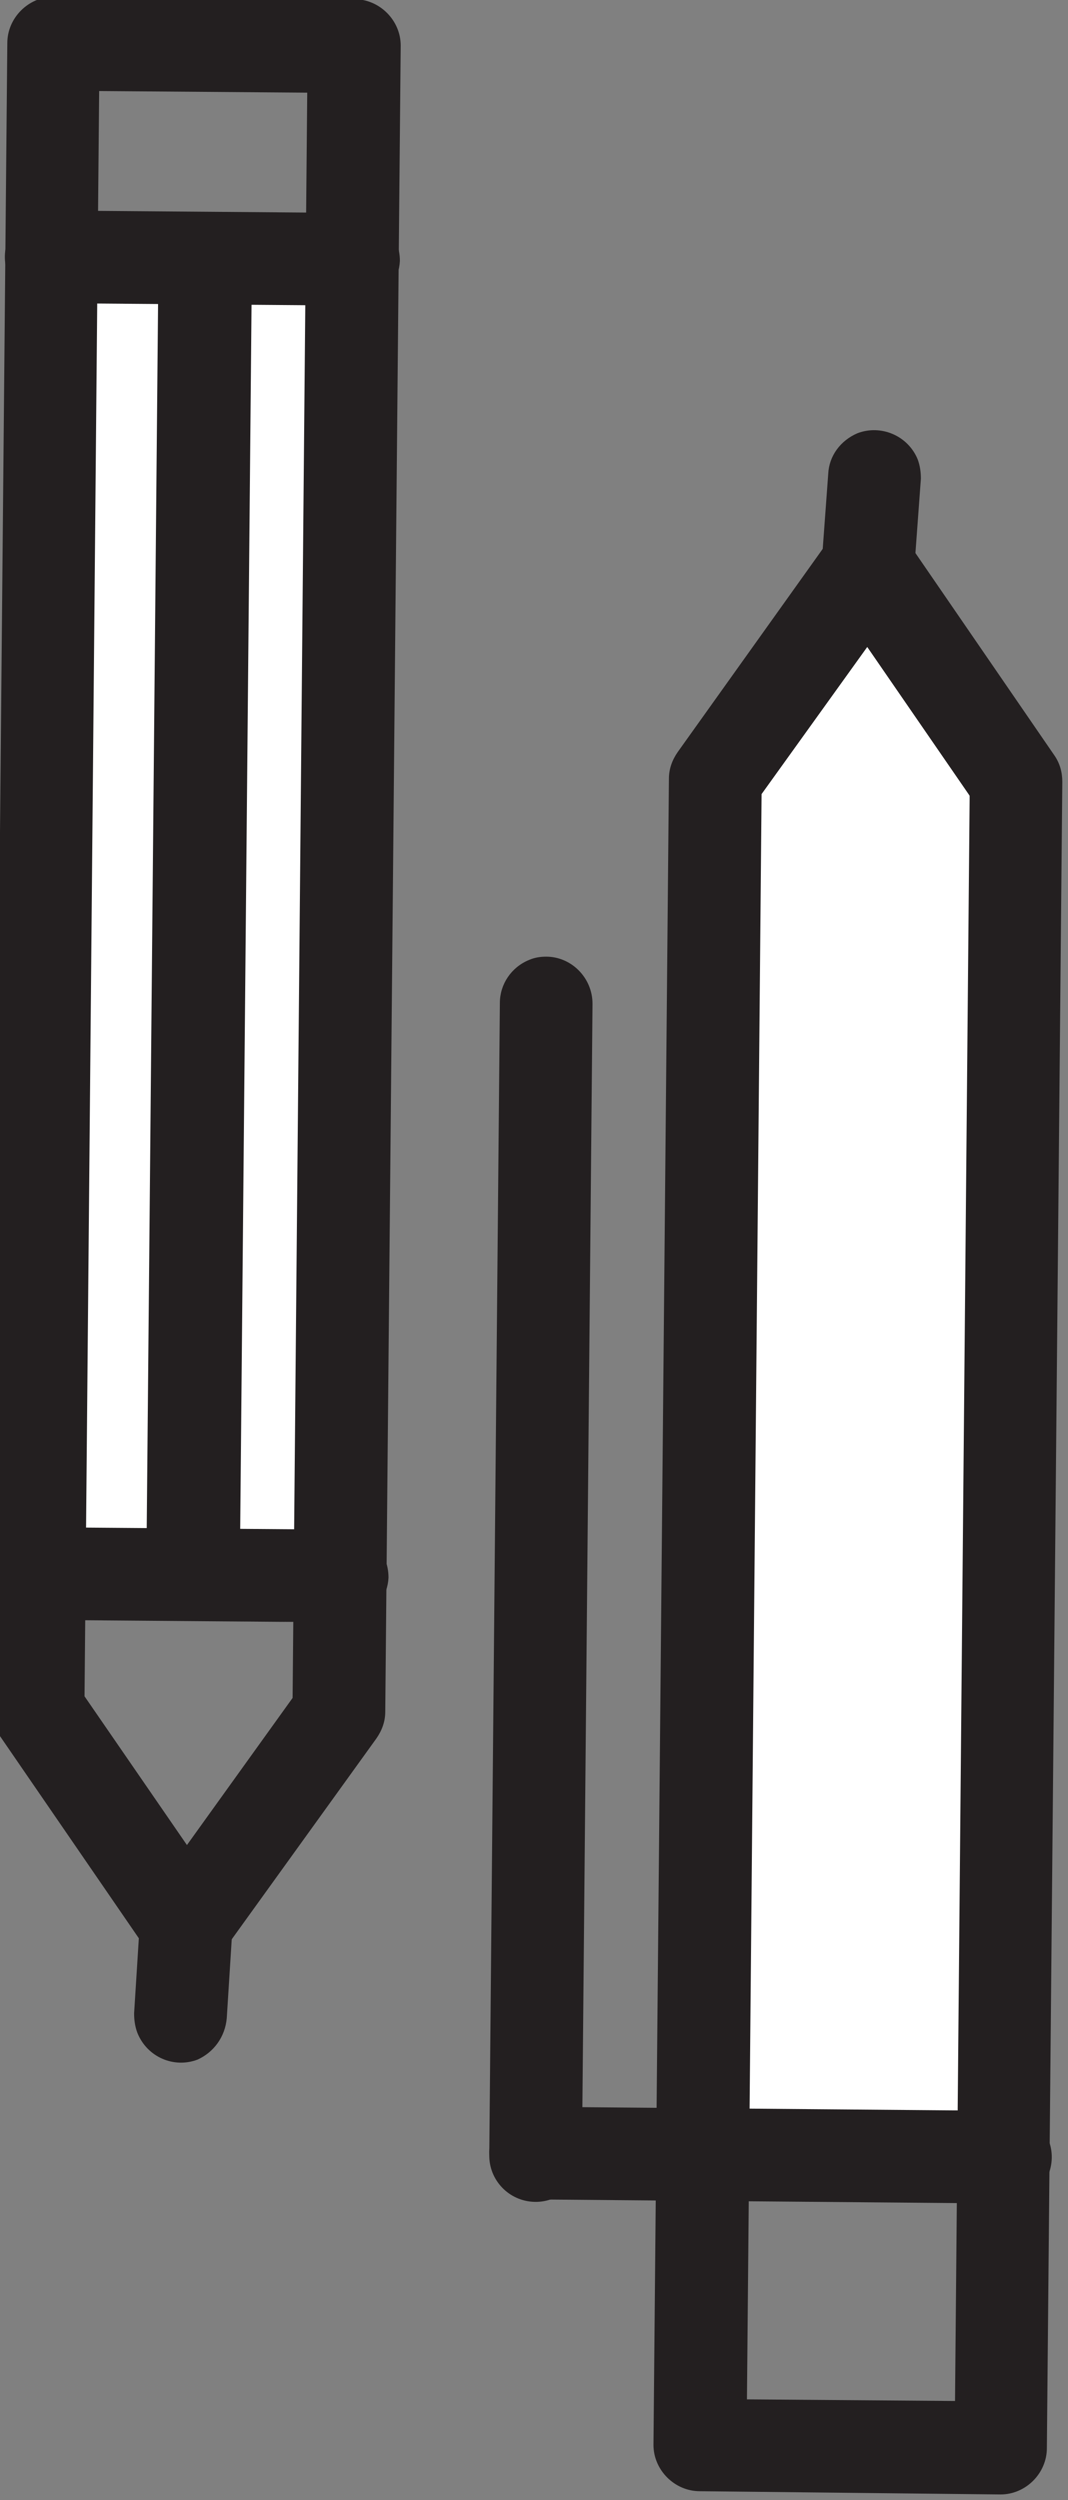
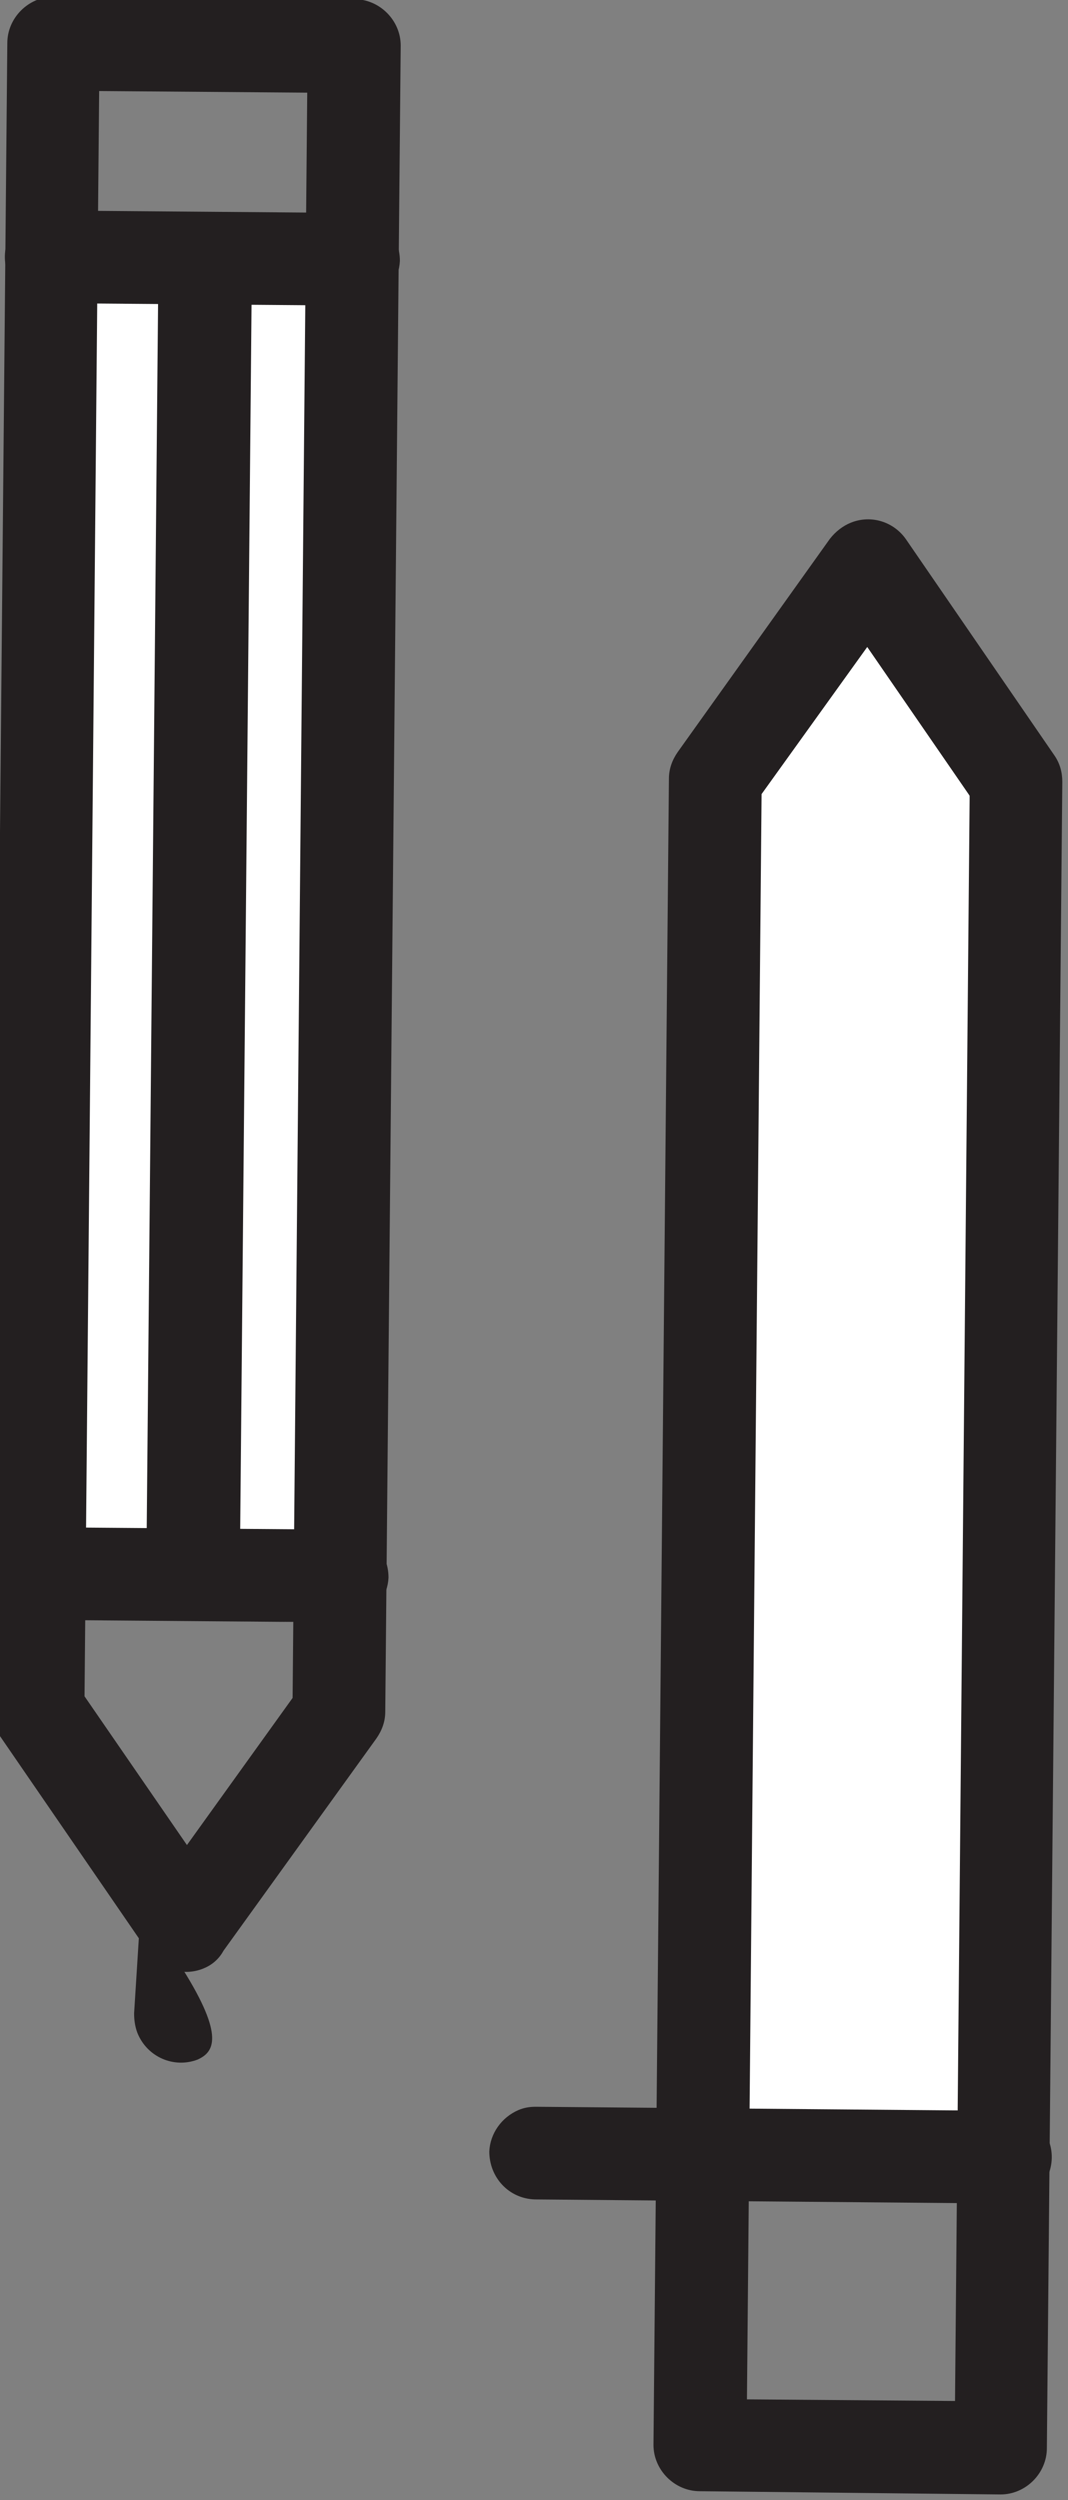
<svg xmlns="http://www.w3.org/2000/svg" version="1.1" id="Layer_1" x="0px" y="0px" viewBox="0 0 131.4 307.6" style="enable-background:new 0 0 131.4 307.6;" xml:space="preserve">
  <rect x="0" y="0" width="131.4" height="307.6" fill="#808080" stroke="none" />
  <style type="text/css"> .st0{fill:#FFFFFF;} .st1{fill:#231F20;} </style>
  <g>
    <polygon class="st0" points="85.8,263.6 123.5,259.8 119.3,97.9 106.5,75.3 88.1,95.8 " />
    <polygon class="st0" points="5,199.2 42,199.6 43.7,31.8 0.9,31.5 " />
    <path class="st1" d="M104.7,64.3c2.5-1,5.3-0.1,6.8,2.1l18.2,26.5c0.7,1,1,2.1,1,3.3l-1.9,205c0,3.1-2.6,5.7-5.7,5.7c0,0,0,0,0,0 l-37-0.4c-3.1,0-5.7-2.6-5.7-5.7c0,0,0,0,0,0l1.9-205c0-1.2,0.4-2.3,1.1-3.3l18.7-26.2C102.8,65.4,103.7,64.7,104.7,64.3z M119.3,97.9l-12.6-18.3l-13,18.1l-1.8,197.5l25.6,0.2L119.3,97.9z M88.1,95.8L88.1,95.8z" />
    <path class="st1" d="M63.8,259.6c0.7-0.3,1.4-0.4,2.1-0.4l57.6,0.5c3.2-0.1,5.8,2.4,5.9,5.5c0.1,3.2-2.4,5.8-5.5,5.9 c-0.2,0-0.3,0-0.5,0l-57.6-0.5c-3.2-0.1-5.6-2.7-5.6-5.9C60.3,262.5,61.7,260.5,63.8,259.6L63.8,259.6z" />
-     <path class="st1" d="M65.1,118.1c0.7-0.3,1.4-0.4,2.1-0.4c3.1,0,5.7,2.6,5.7,5.8L71.6,265c0.1,3.2-2.4,5.8-5.5,5.9 c-3.2,0.1-5.8-2.4-5.9-5.5c0-0.2,0-0.3,0-0.5l1.3-141.5C61.5,121.1,62.9,119,65.1,118.1z" />
-     <path class="st1" d="M105.5,53.3c2.9-1.1,6.2,0.3,7.4,3.2c0.3,0.8,0.4,1.6,0.4,2.4l-0.8,10.9c-0.2,3.1-2.9,5.5-6,5.4 s-5.5-2.9-5.4-6l0.8-10.9C102,56.1,103.4,54.2,105.5,53.3z" />
    <path class="st1" d="M25,242.2c-2.5,1-5.3,0.1-6.8-2.1L0,213.6c-0.7-1-1-2.1-1-3.3l1.9-205c0-3.1,2.6-5.7,5.7-5.7c0,0,0,0,0,0 l37,0.3c3.1,0,5.7,2.6,5.7,5.7c0,0,0,0,0,0l-1.9,205c0,1.2-0.4,2.3-1.1,3.3l-18.8,26.1C26.9,241.1,26,241.8,25,242.2z M10.4,208.7 L23,227l13-18.1l1.8-197.5l-25.6-0.2L10.4,208.7z M41.7,210.8L41.7,210.8z" />
-     <path class="st1" d="M24.3,253.4c-2.9,1.1-6.2-0.3-7.4-3.3c-0.3-0.8-0.4-1.6-0.4-2.4l0.7-11.1c0.2-3.1,2.9-5.5,6-5.4 c3.1,0.2,5.5,2.9,5.4,6l-0.7,11.1C27.7,250.6,26.3,252.5,24.3,253.4z" />
+     <path class="st1" d="M24.3,253.4c-2.9,1.1-6.2-0.3-7.4-3.3c-0.3-0.8-0.4-1.6-0.4-2.4l0.7-11.1c0.2-3.1,2.9-5.5,6-5.4 l-0.7,11.1C27.7,250.6,26.3,252.5,24.3,253.4z" />
    <path class="st1" d="M45.6,37.2c-0.7,0.3-1.4,0.4-2.1,0.4l-37-0.3c-3.2,0.1-5.8-2.4-5.9-5.5s2.4-5.8,5.5-5.9c0.2,0,0.3,0,0.5,0 l37,0.3c3.2,0.1,5.6,2.7,5.6,5.9C49.1,34.3,47.7,36.3,45.6,37.2L45.6,37.2z" />
    <path class="st1" d="M25.7,199c-0.7,0.3-1.4,0.4-2.1,0.4c-3.1,0-5.7-2.6-5.6-5.8l1.5-161.8c0-3.2,2.6-5.7,5.8-5.7 c3.2,0,5.7,2.6,5.7,5.8l-1.5,161.9C29.3,196.1,27.8,198.2,25.7,199z" />
    <path class="st1" d="M44.2,199.2c-0.7,0.3-1.4,0.4-2.1,0.4l-37-0.3c-3.1-0.2-5.6-2.8-5.4-6c0.1-3,2.6-5.3,5.5-5.4l37,0.3 c3.2,0.1,5.6,2.7,5.6,5.9C47.7,196.3,46.3,198.3,44.2,199.2L44.2,199.2z" />
  </g>
</svg>